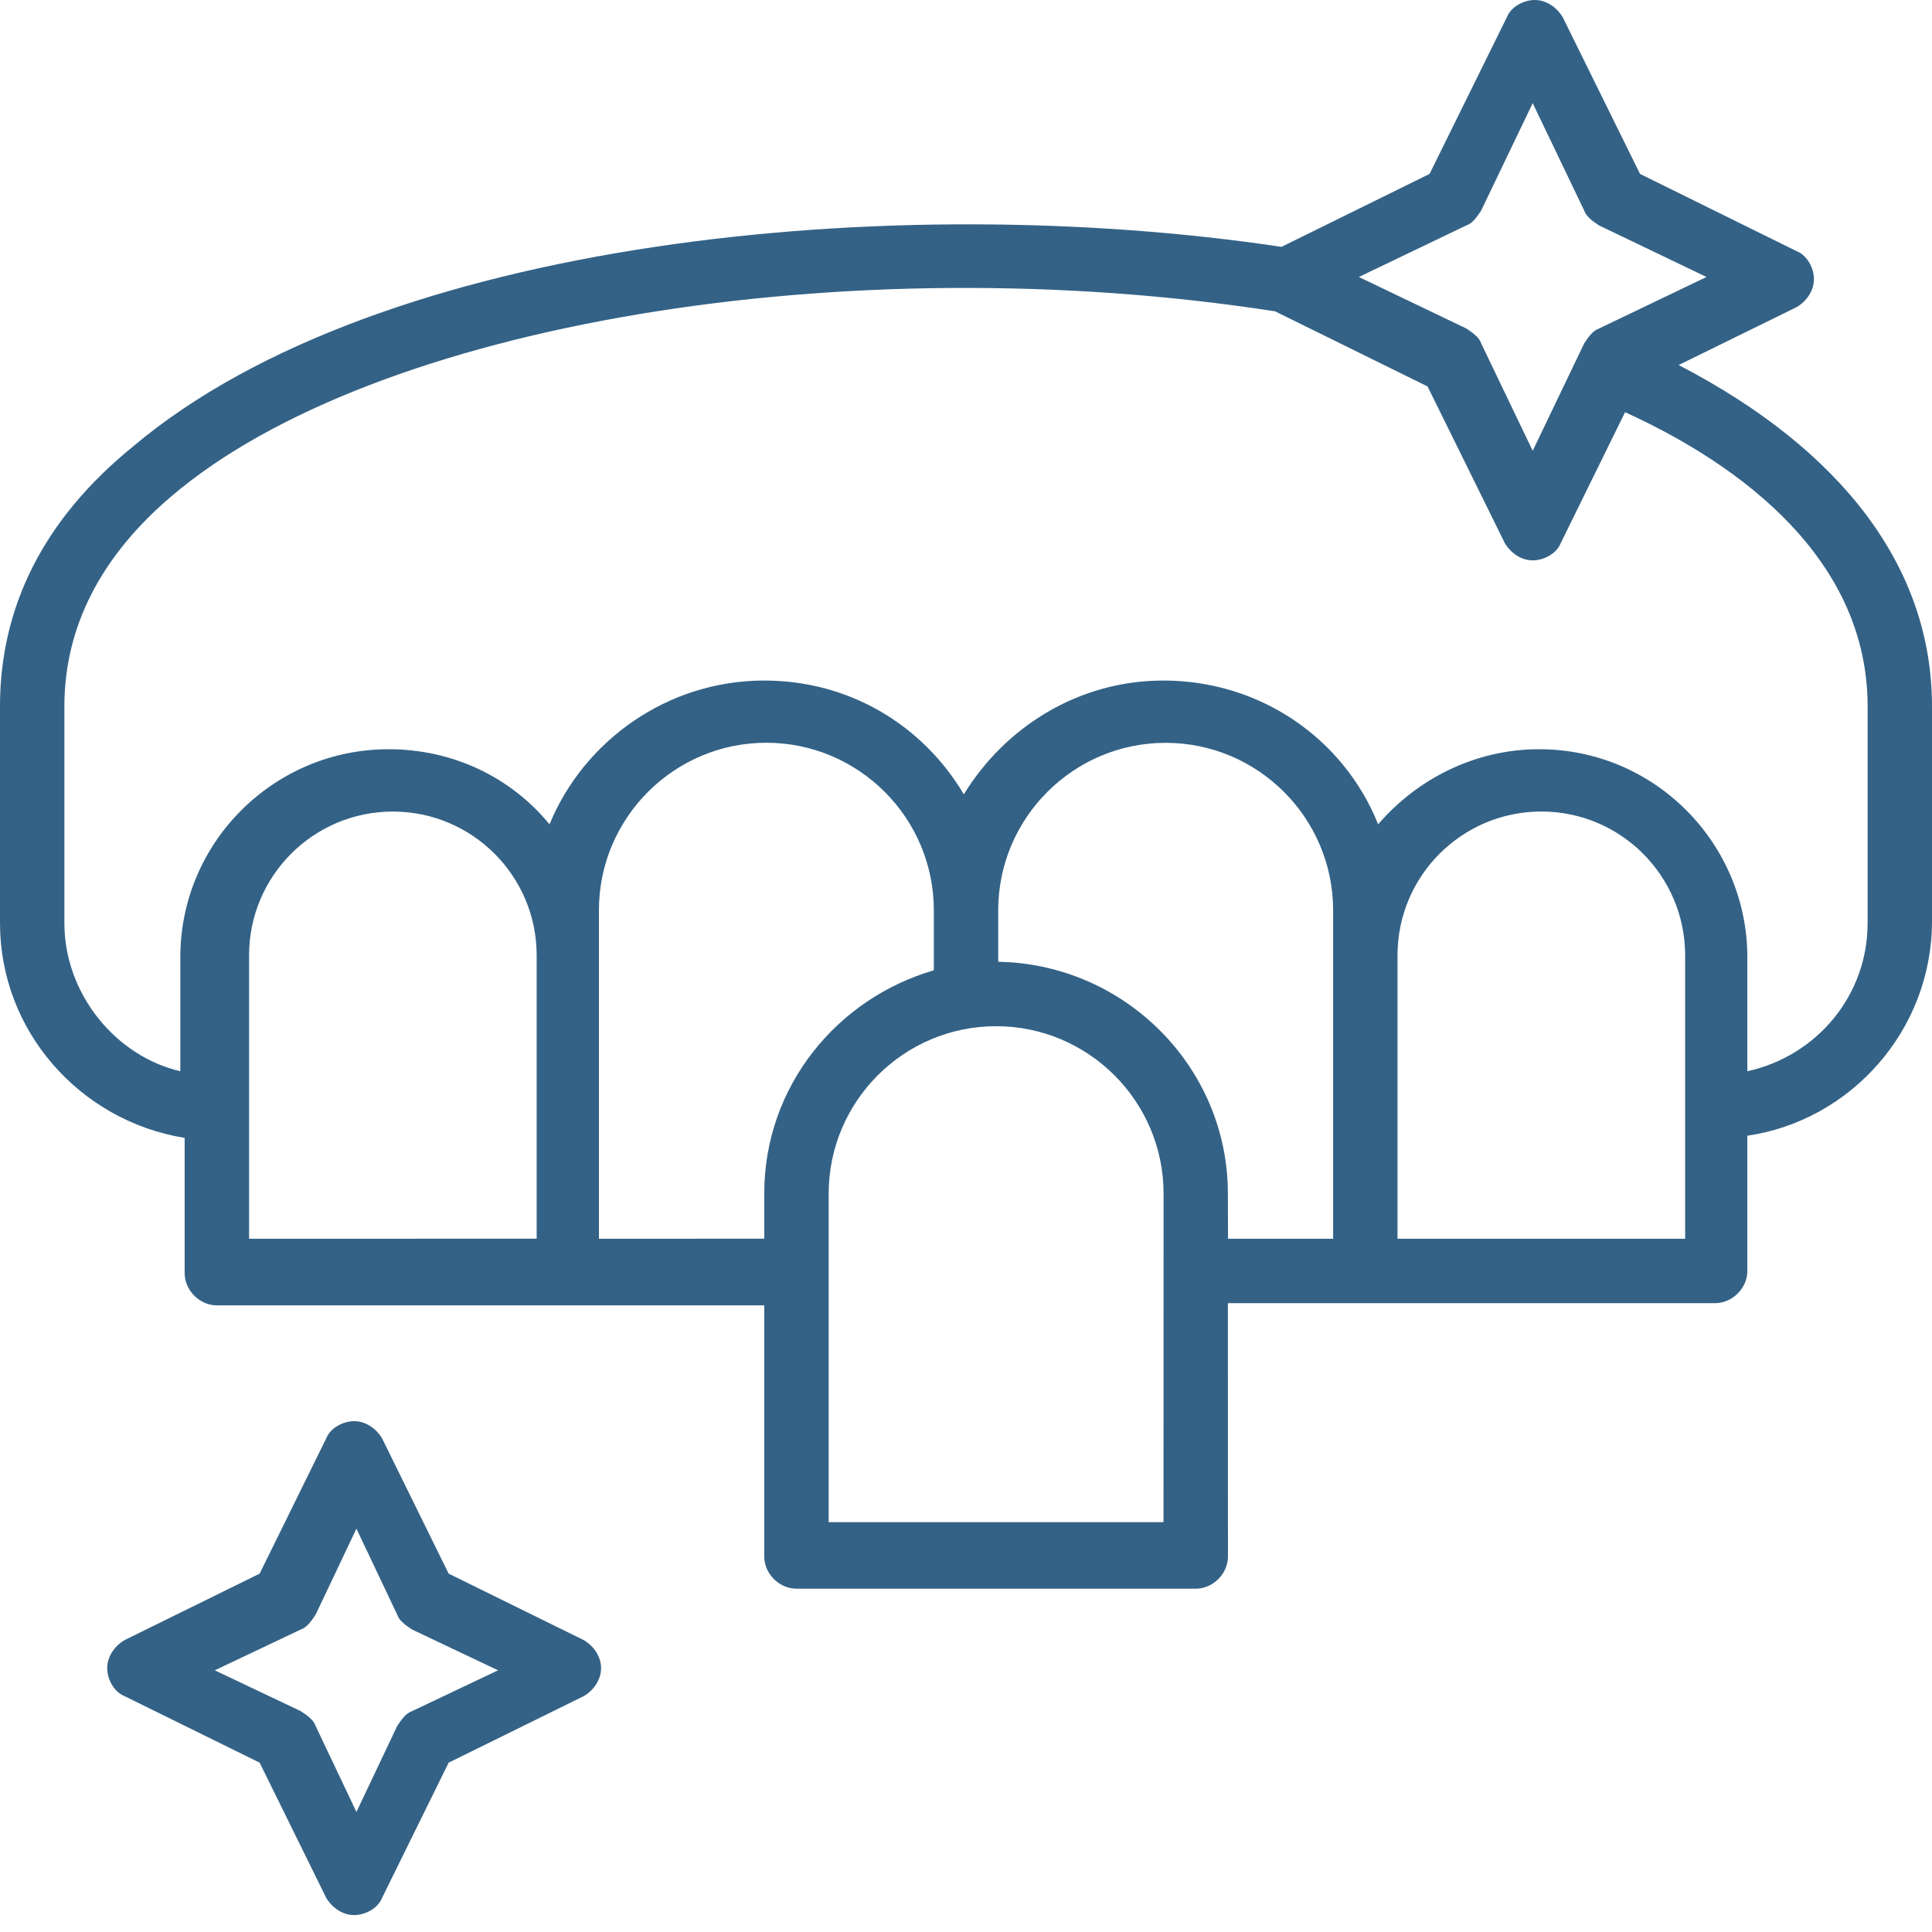
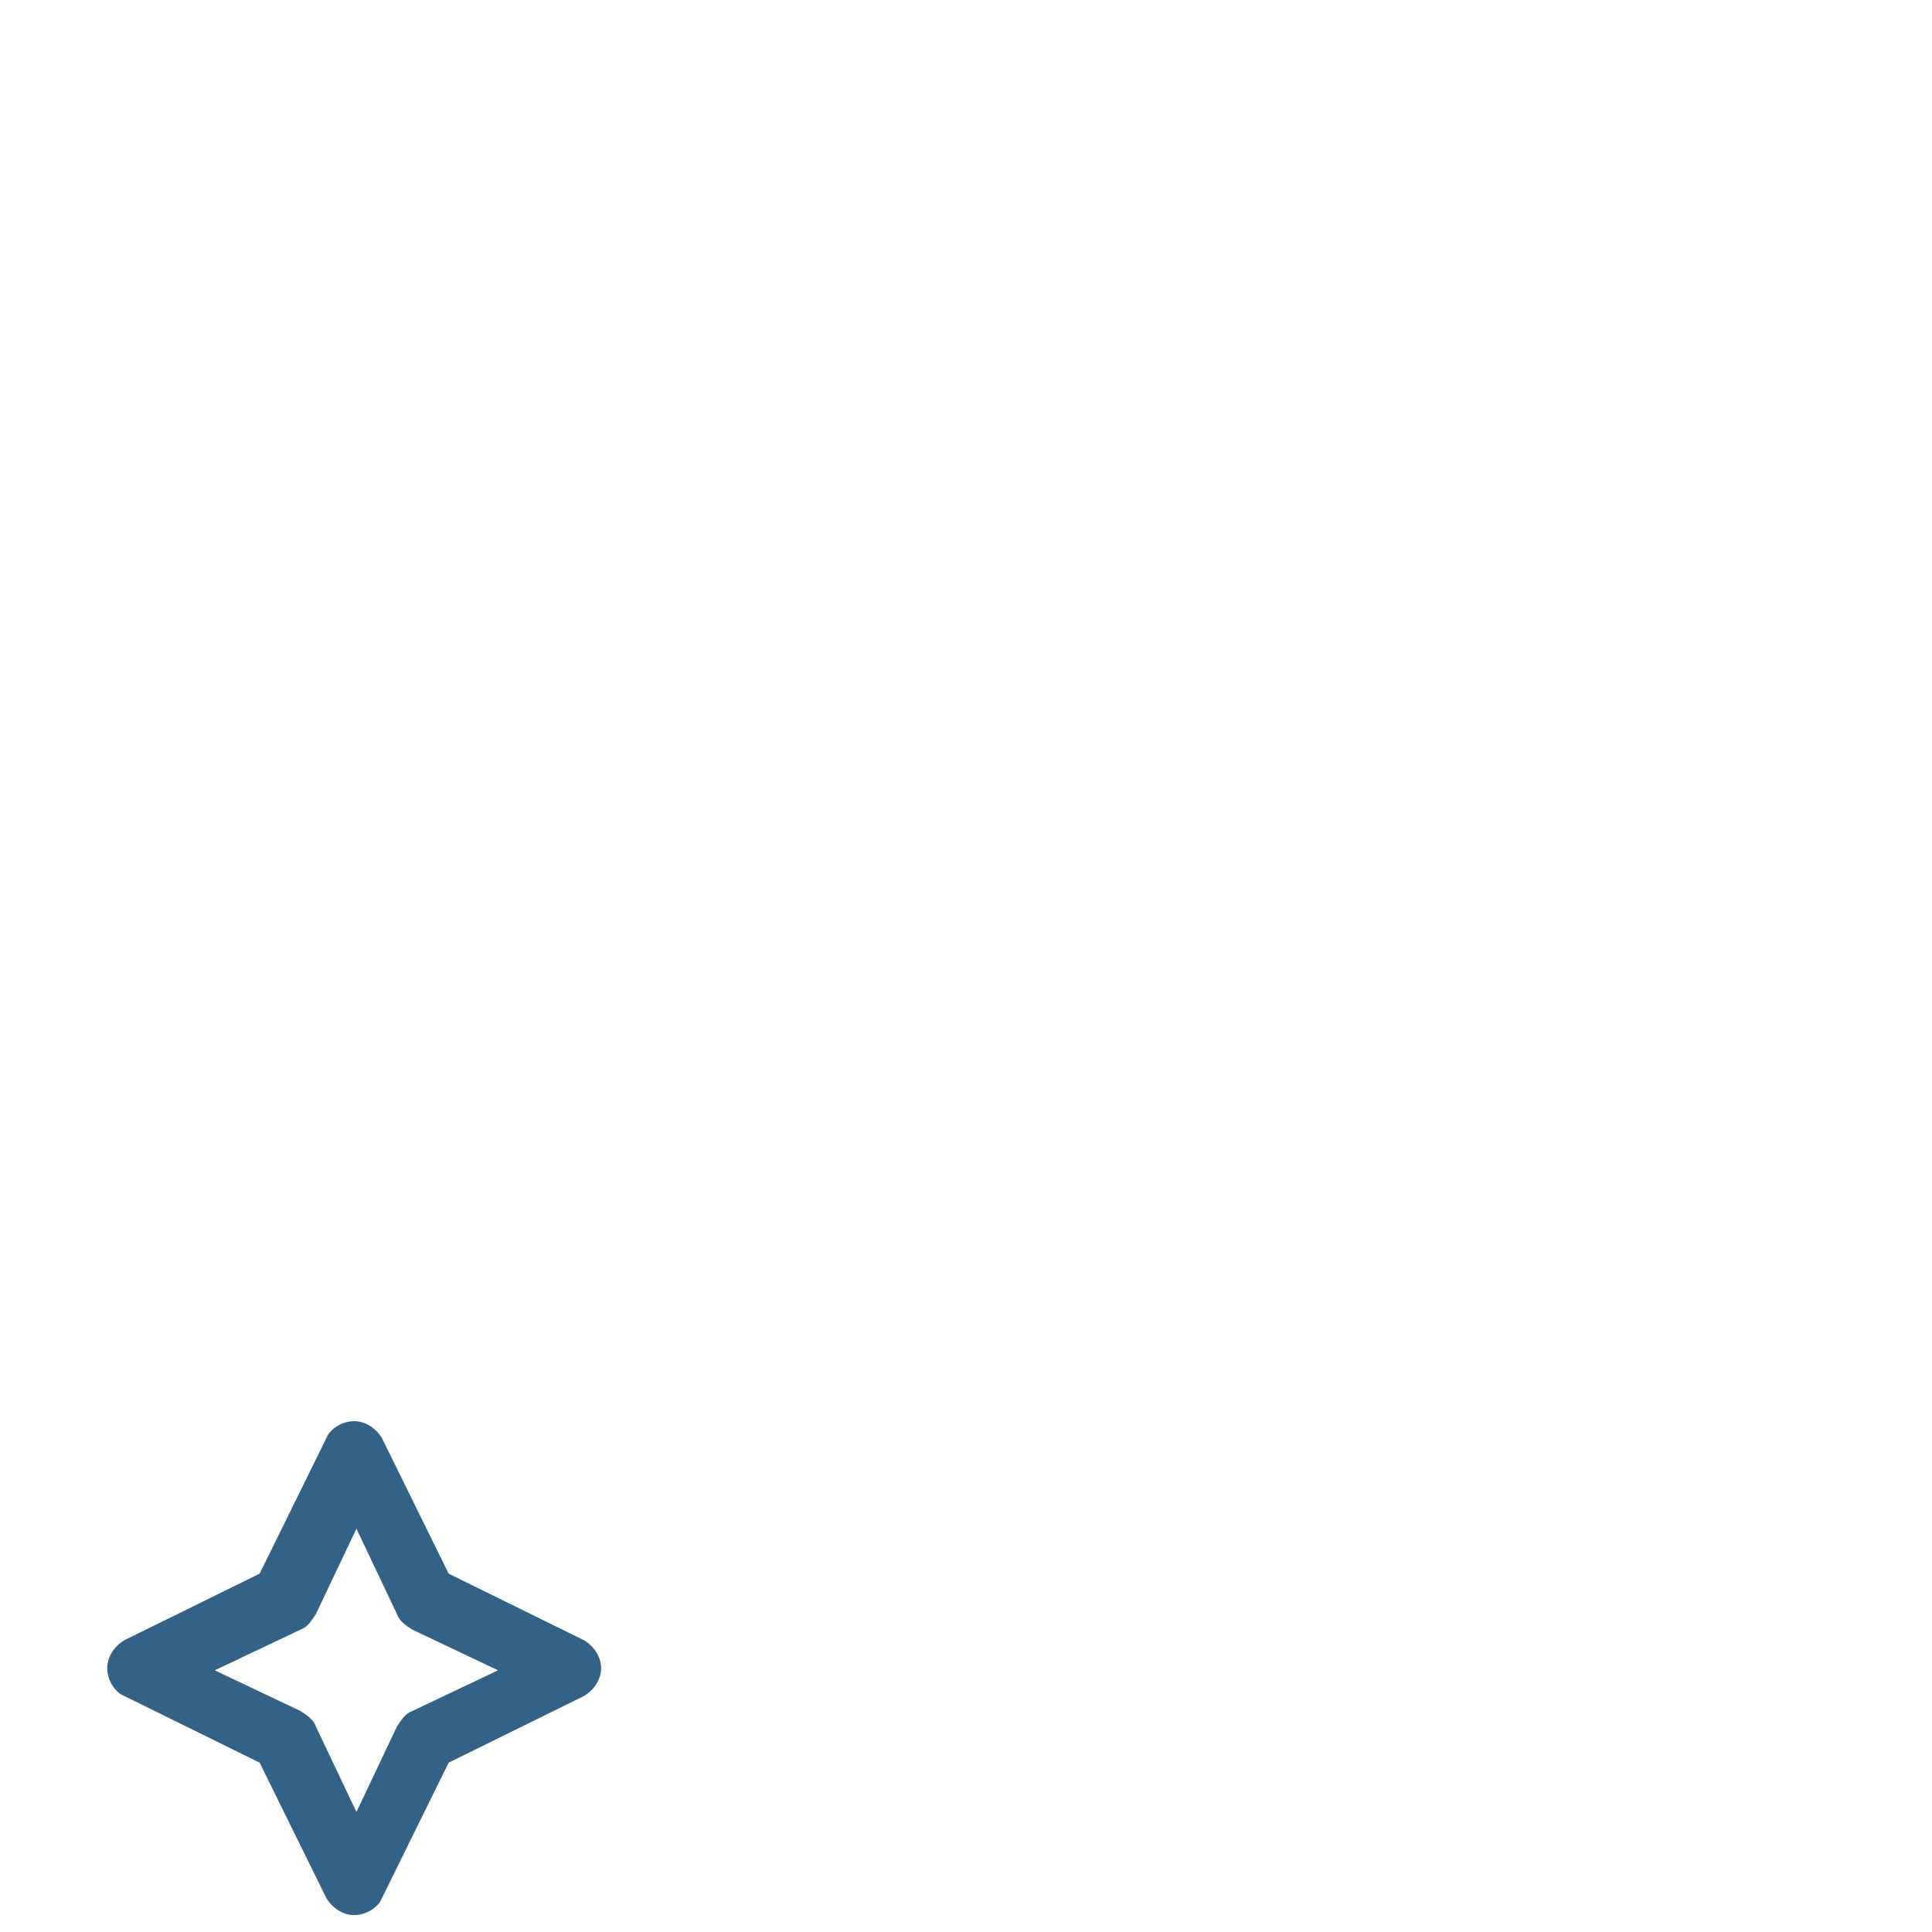
<svg xmlns="http://www.w3.org/2000/svg" width="49" height="49" viewBox="0 0 49 49" fill="none">
-   <path d="M42.575 9.258L45.57 7.788C45.842 7.624 46.006 7.352 46.006 7.08C46.006 6.808 45.842 6.48 45.57 6.372L41.595 4.411L39.634 0.436C39.47 0.164 39.198 0 38.926 0C38.654 0 38.326 0.164 38.218 0.436L36.257 4.411L32.501 6.261C22.701 4.792 9.634 6.044 3.373 11.325C1.089 13.179 0 15.41 0 17.915V23.415C0 26.138 2.014 28.424 4.683 28.86V32.29C4.683 32.726 5.064 33.107 5.5 33.107H19.383V39.477C19.383 39.913 19.764 40.293 20.2 40.293H30.328C30.764 40.293 31.144 39.913 31.144 39.477L31.142 33.051H43.501C43.937 33.051 44.317 32.671 44.317 32.235V28.804C46.931 28.424 49 26.137 49 23.36V17.915C49 14.43 46.767 11.435 42.575 9.258ZM37.186 5.719C37.35 5.664 37.458 5.502 37.567 5.338L38.873 2.616L40.178 5.338C40.234 5.502 40.395 5.61 40.559 5.719L43.281 7.025L40.559 8.33C40.395 8.386 40.287 8.547 40.178 8.711L38.873 11.433L37.567 8.711C37.512 8.547 37.35 8.439 37.186 8.33L34.464 7.025L37.186 5.719ZM6.317 24.23C6.317 22.216 7.95 20.583 9.964 20.583C11.978 20.583 13.611 22.216 13.611 24.23V31.416L6.317 31.418L6.317 24.23ZM15.19 31.418V23.086C15.19 20.744 17.095 18.838 19.437 18.838C21.778 18.838 23.684 20.744 23.684 23.086V24.61C21.234 25.319 19.383 27.55 19.383 30.272V31.416L15.19 31.418ZM29.509 38.605H21.017V30.274C21.017 27.932 22.922 26.027 25.264 26.027C27.605 26.027 29.511 27.932 29.511 30.274L29.509 38.605ZM25.317 24.393V23.088C25.317 20.746 27.223 18.84 29.564 18.84C31.906 18.84 33.811 20.746 33.811 23.088V31.418H31.145L31.142 30.274C31.142 27.063 28.528 24.449 25.317 24.393ZM42.684 31.418H35.444V24.23C35.444 22.215 37.078 20.582 39.092 20.582C41.106 20.582 42.739 22.215 42.739 24.23V31.418H42.684ZM47.367 23.413C47.367 25.263 46.061 26.788 44.317 27.169V24.283C44.317 21.397 41.976 19.002 39.036 19.002C37.403 19.002 35.934 19.763 34.953 20.907C34.081 18.73 31.959 17.26 29.509 17.26C27.331 17.26 25.481 18.457 24.445 20.146C23.411 18.404 21.559 17.26 19.381 17.26C16.931 17.26 14.809 18.785 13.937 20.907C12.956 19.71 11.487 19.002 9.853 19.002C6.967 19.002 4.573 21.343 4.573 24.283V27.169C2.939 26.79 1.633 25.21 1.633 23.413V17.915C1.633 15.901 2.559 14.104 4.356 12.579C9.473 8.223 21.45 6.21 32.339 7.896L36.206 9.801L38.166 13.776C38.33 14.049 38.602 14.212 38.875 14.212C39.147 14.212 39.474 14.049 39.583 13.776L41.216 10.454C44.209 11.818 47.367 14.212 47.367 17.915L47.367 23.413Z" fill="#346286" />
-   <path d="M14.809 41.599L11.379 39.911L9.69 36.48C9.527 36.208 9.254 36.044 8.982 36.044C8.71 36.044 8.382 36.208 8.274 36.48L6.585 39.911L3.155 41.599C2.883 41.763 2.719 42.035 2.719 42.308C2.719 42.58 2.883 42.907 3.155 43.016L6.585 44.705L8.274 48.135C8.438 48.407 8.71 48.571 8.982 48.571C9.254 48.571 9.582 48.407 9.69 48.135L11.379 44.705L14.809 43.016C15.082 42.852 15.245 42.58 15.245 42.308C15.245 42.035 15.082 41.763 14.809 41.599ZM10.454 43.397C10.29 43.452 10.182 43.614 10.073 43.777L9.04 45.955L8.006 43.777C7.951 43.614 7.789 43.505 7.625 43.397L5.447 42.363L7.625 41.33C7.789 41.274 7.897 41.112 8.006 40.949L9.04 38.771L10.073 40.949C10.128 41.112 10.29 41.221 10.454 41.33L12.632 42.363L10.454 43.397Z" fill="#346286" />
+   <path d="M14.809 41.599L11.379 39.911L9.69 36.48C9.527 36.208 9.254 36.044 8.982 36.044C8.71 36.044 8.382 36.208 8.274 36.48L6.585 39.911L3.155 41.599C2.883 41.763 2.719 42.035 2.719 42.308C2.719 42.58 2.883 42.907 3.155 43.016L6.585 44.705L8.274 48.135C8.438 48.407 8.71 48.571 8.982 48.571C9.254 48.571 9.582 48.407 9.69 48.135L11.379 44.705L14.809 43.016C15.082 42.852 15.245 42.58 15.245 42.308C15.245 42.035 15.082 41.763 14.809 41.599ZM10.454 43.397C10.29 43.452 10.182 43.614 10.073 43.777L9.04 45.955L8.006 43.777C7.951 43.614 7.789 43.505 7.625 43.397L5.447 42.363L7.625 41.33C7.789 41.274 7.897 41.112 8.006 40.949L9.04 38.771L10.073 40.949C10.128 41.112 10.29 41.221 10.454 41.33L12.632 42.363L10.454 43.397" fill="#346286" />
</svg>